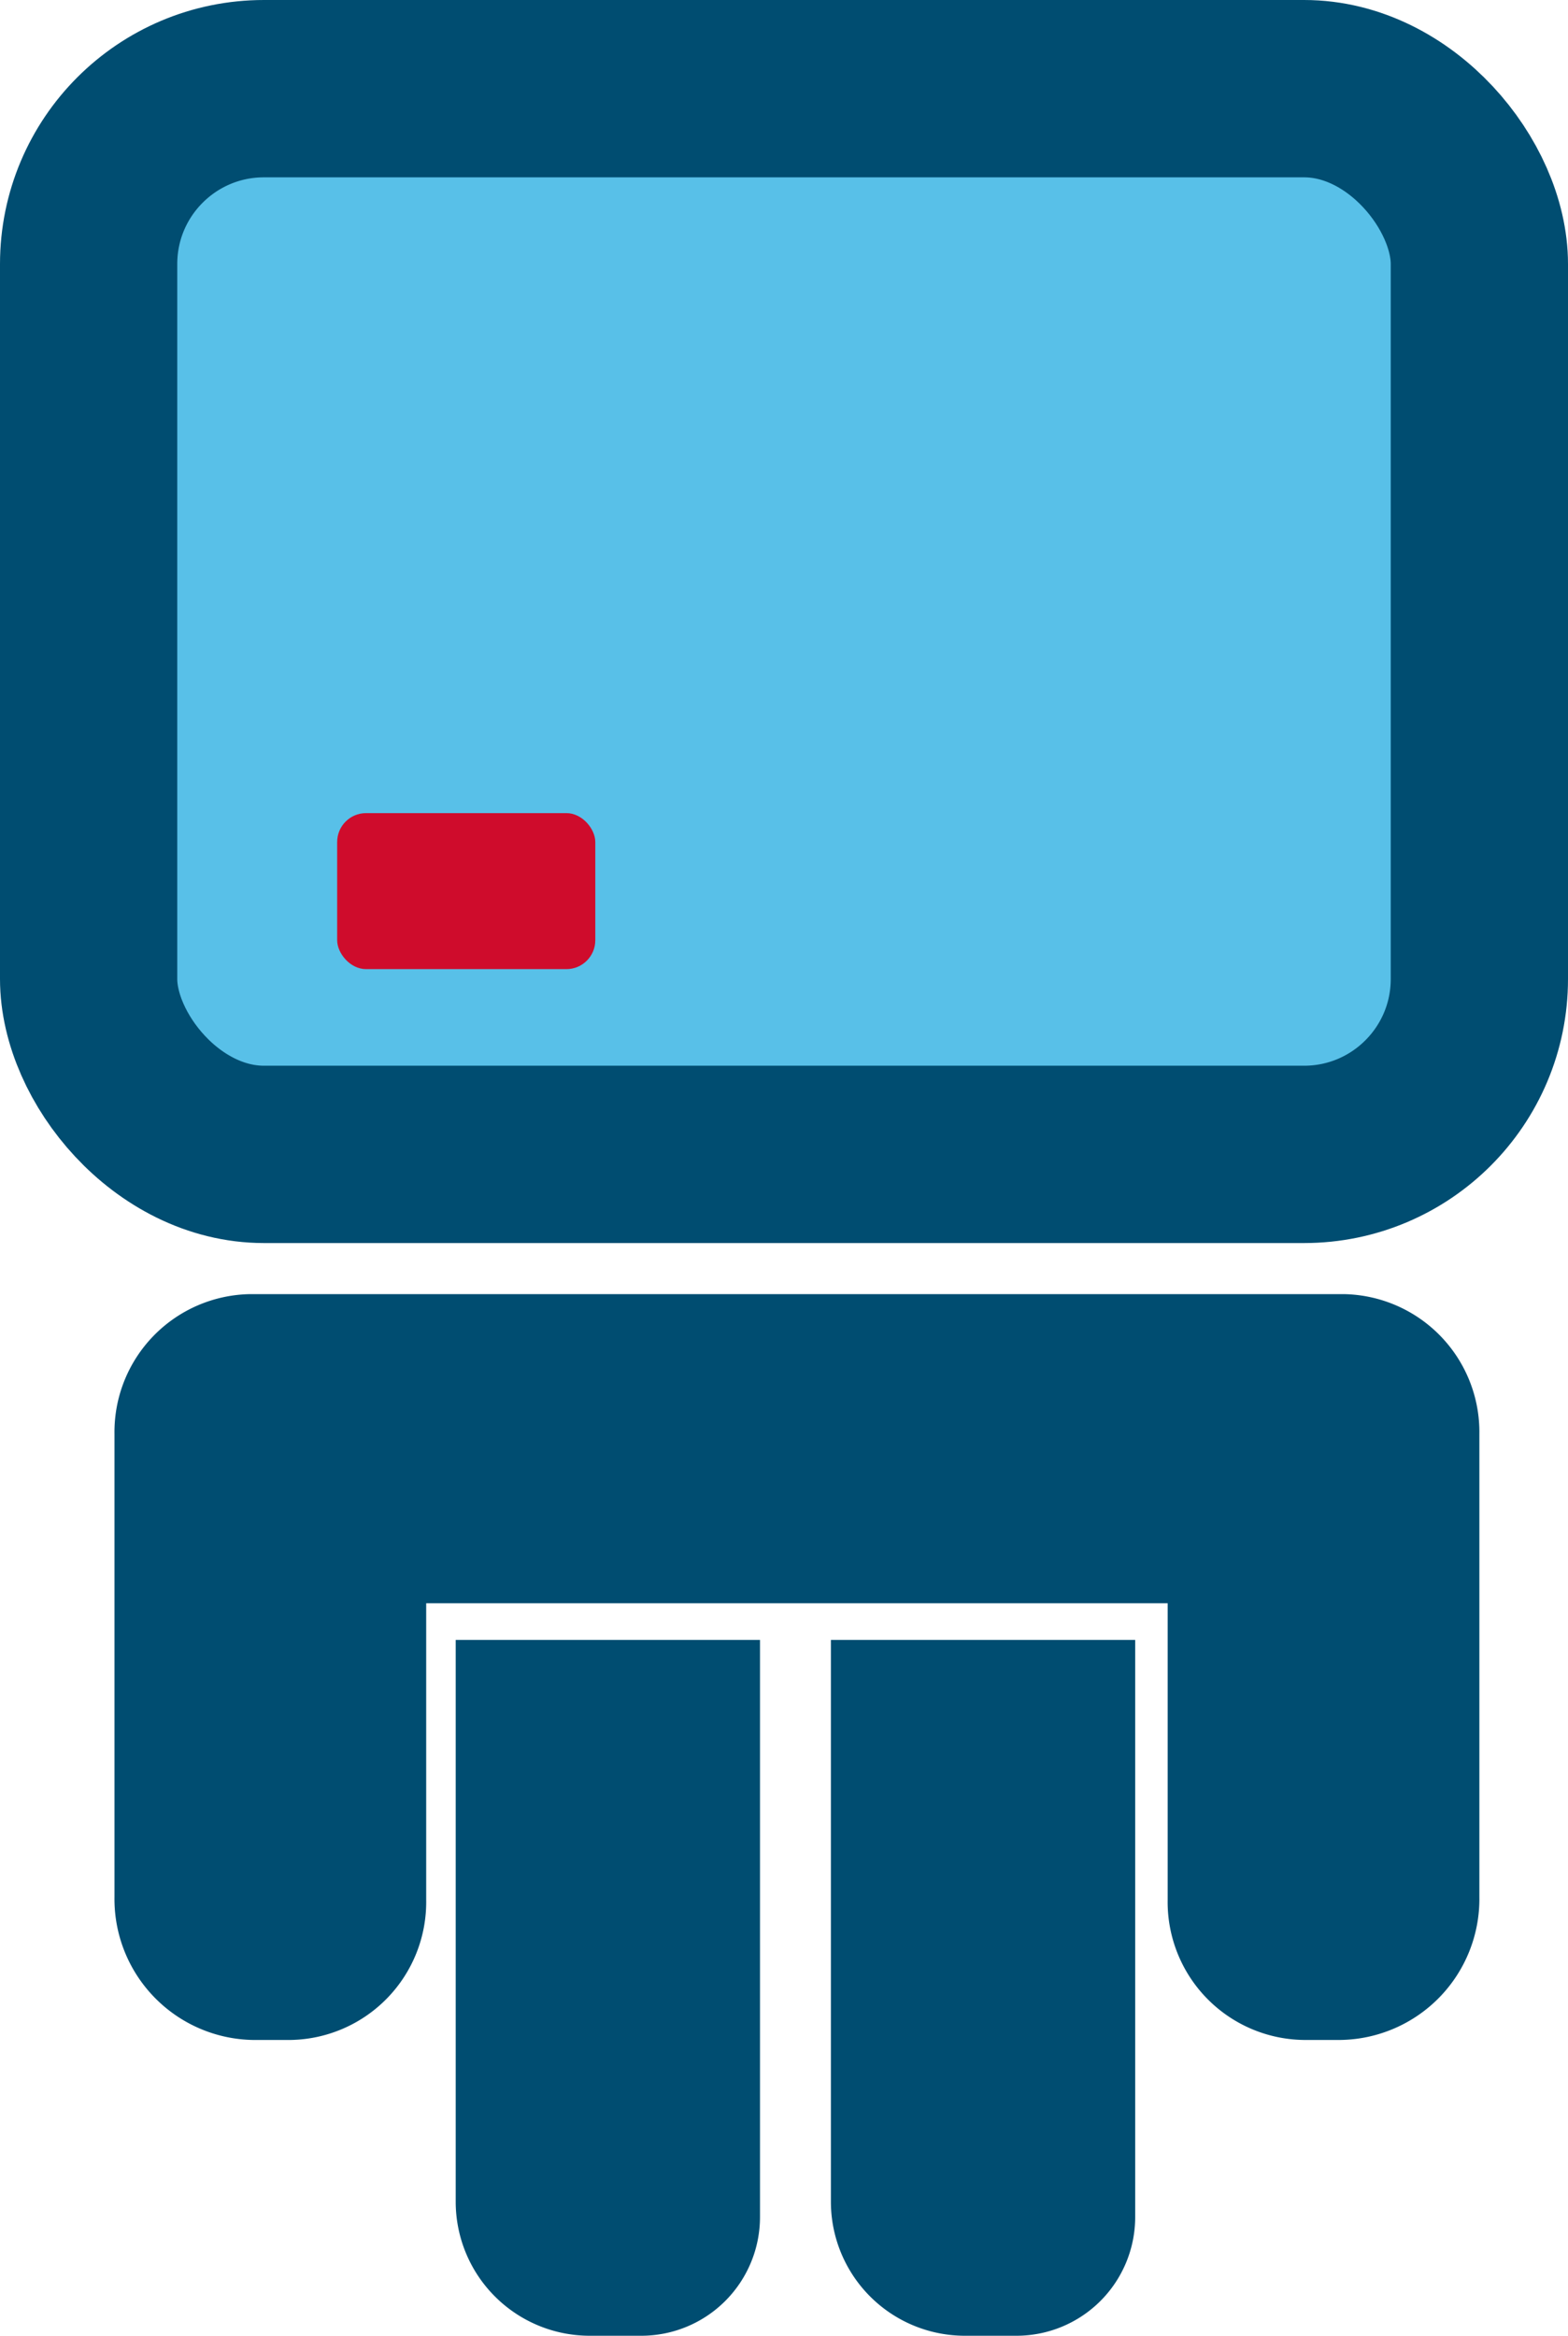
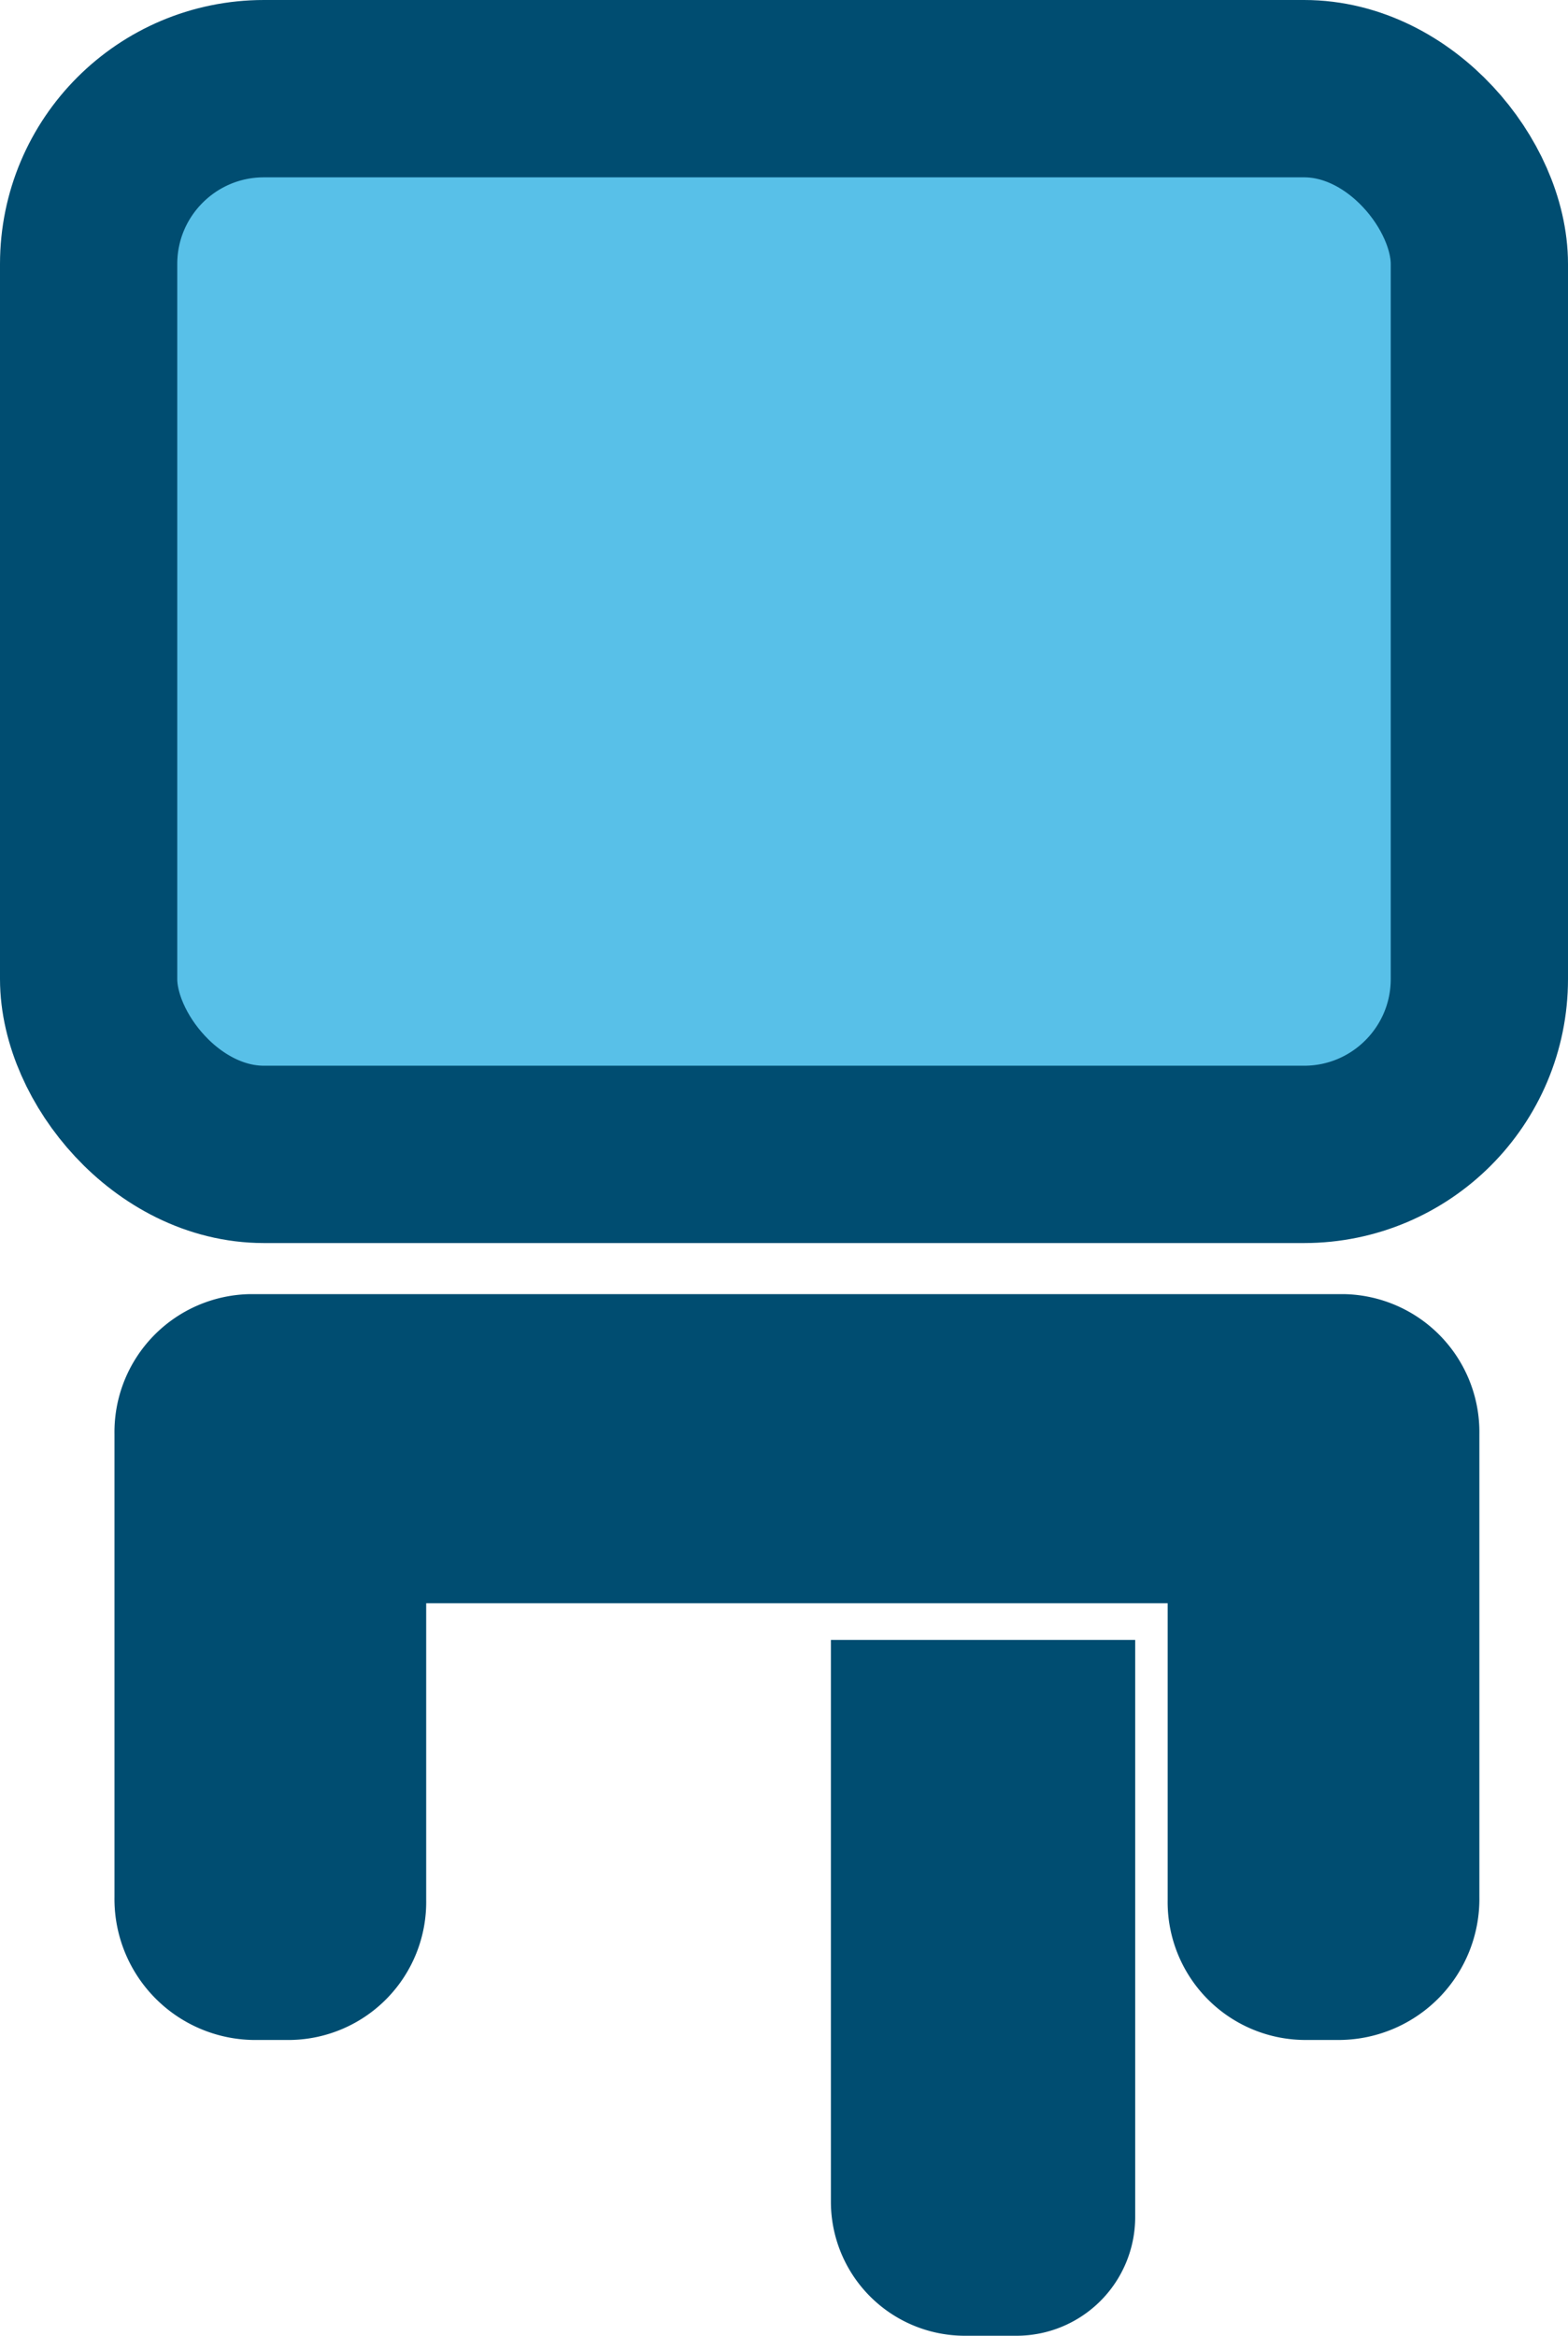
<svg xmlns="http://www.w3.org/2000/svg" viewBox="0 0 176.917 263.437">
  <defs>
    <style>
      .cls-1 {
        fill: #004d71;
      }

      .cls-2 {
        fill: #58c0e8;
      }

      .cls-3 {
        fill: #cf0c2c;
      }

      .cls-4 {
        fill: none;
        stroke: #004d71;
        stroke-miterlimit: 10;
        stroke-width: 20px;
      }
    </style>
  </defs>
  <title>Linguamania bonhomme v3</title>
  <g id="Jambe">
-     <path class="cls-1" d="M51.417,184.957H85.75a0,0,0,0,1,0,0v65.088a13.392,13.392,0,0,1-13.392,13.392H66.535a15.118,15.118,0,0,1-15.118-15.118V184.957A0,0,0,0,1,51.417,184.957Z" />
    <path class="cls-1" d="M93.75,184.957h34.333a0,0,0,0,1,0,0v65.088a13.392,13.392,0,0,1-13.392,13.392h-5.823A15.118,15.118,0,0,1,93.75,248.319V184.957A0,0,0,0,1,93.75,184.957Z" />
  </g>
  <g id="Calque_4" data-name="Calque 4">
    <path class="cls-1" d="M791.5,556.789v52.2a15.9,15.9,0,0,1-15.66,16.129h-4.19a15.561,15.561,0,0,1-15.32-15.789V575.866H672.67v33.465a15.561,15.561,0,0,1-15.32,15.789h-4.19a15.9,15.9,0,0,1-15.66-16.129v-52.2A15.561,15.561,0,0,1,652.82,541H776.18A15.561,15.561,0,0,1,791.5,556.789Z" transform="translate(-624.583 -395.043)" />
  </g>
  <g id="Visage">
    <rect class="cls-2" x="9.75" y="8.707" width="156.917" height="120.197" rx="19.779" ry="19.779" />
-     <rect class="cls-3" x="38.042" y="91.707" width="29.125" height="17.597" rx="3.26" ry="3.26" />
    <rect class="cls-4" x="10" y="10" width="156.917" height="120.197" rx="19.779" ry="19.779" />
  </g>
</svg>